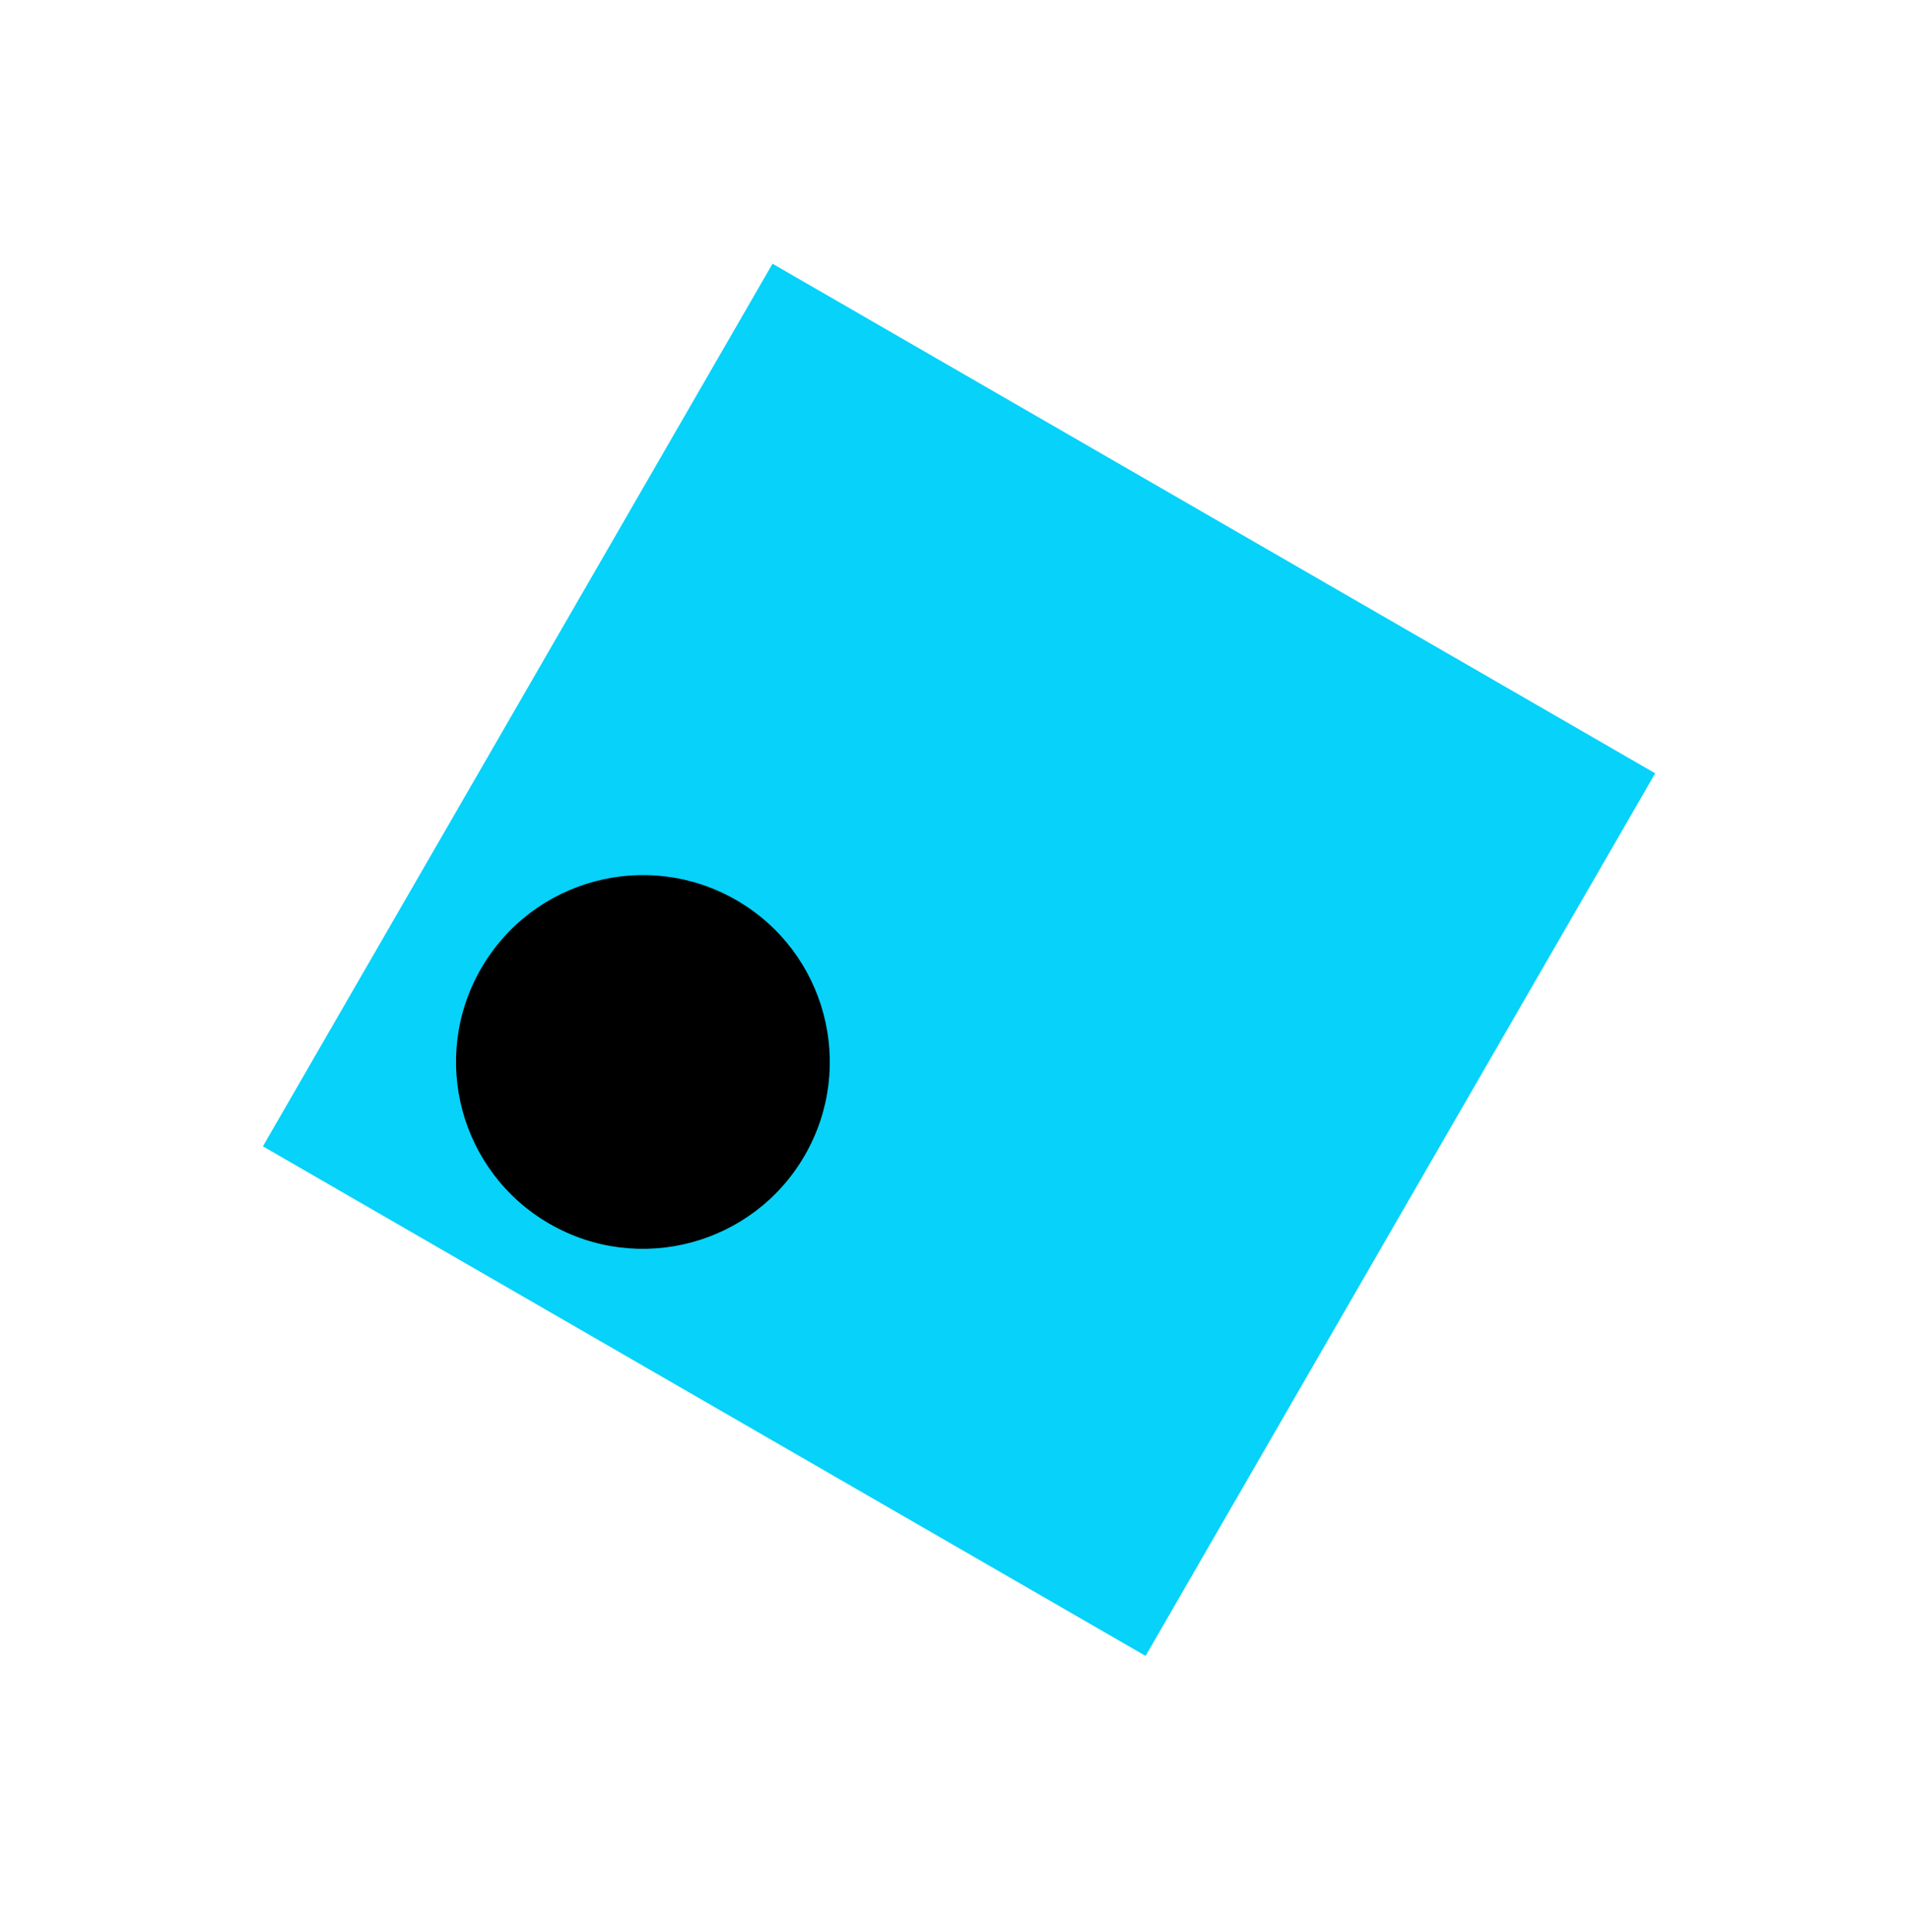
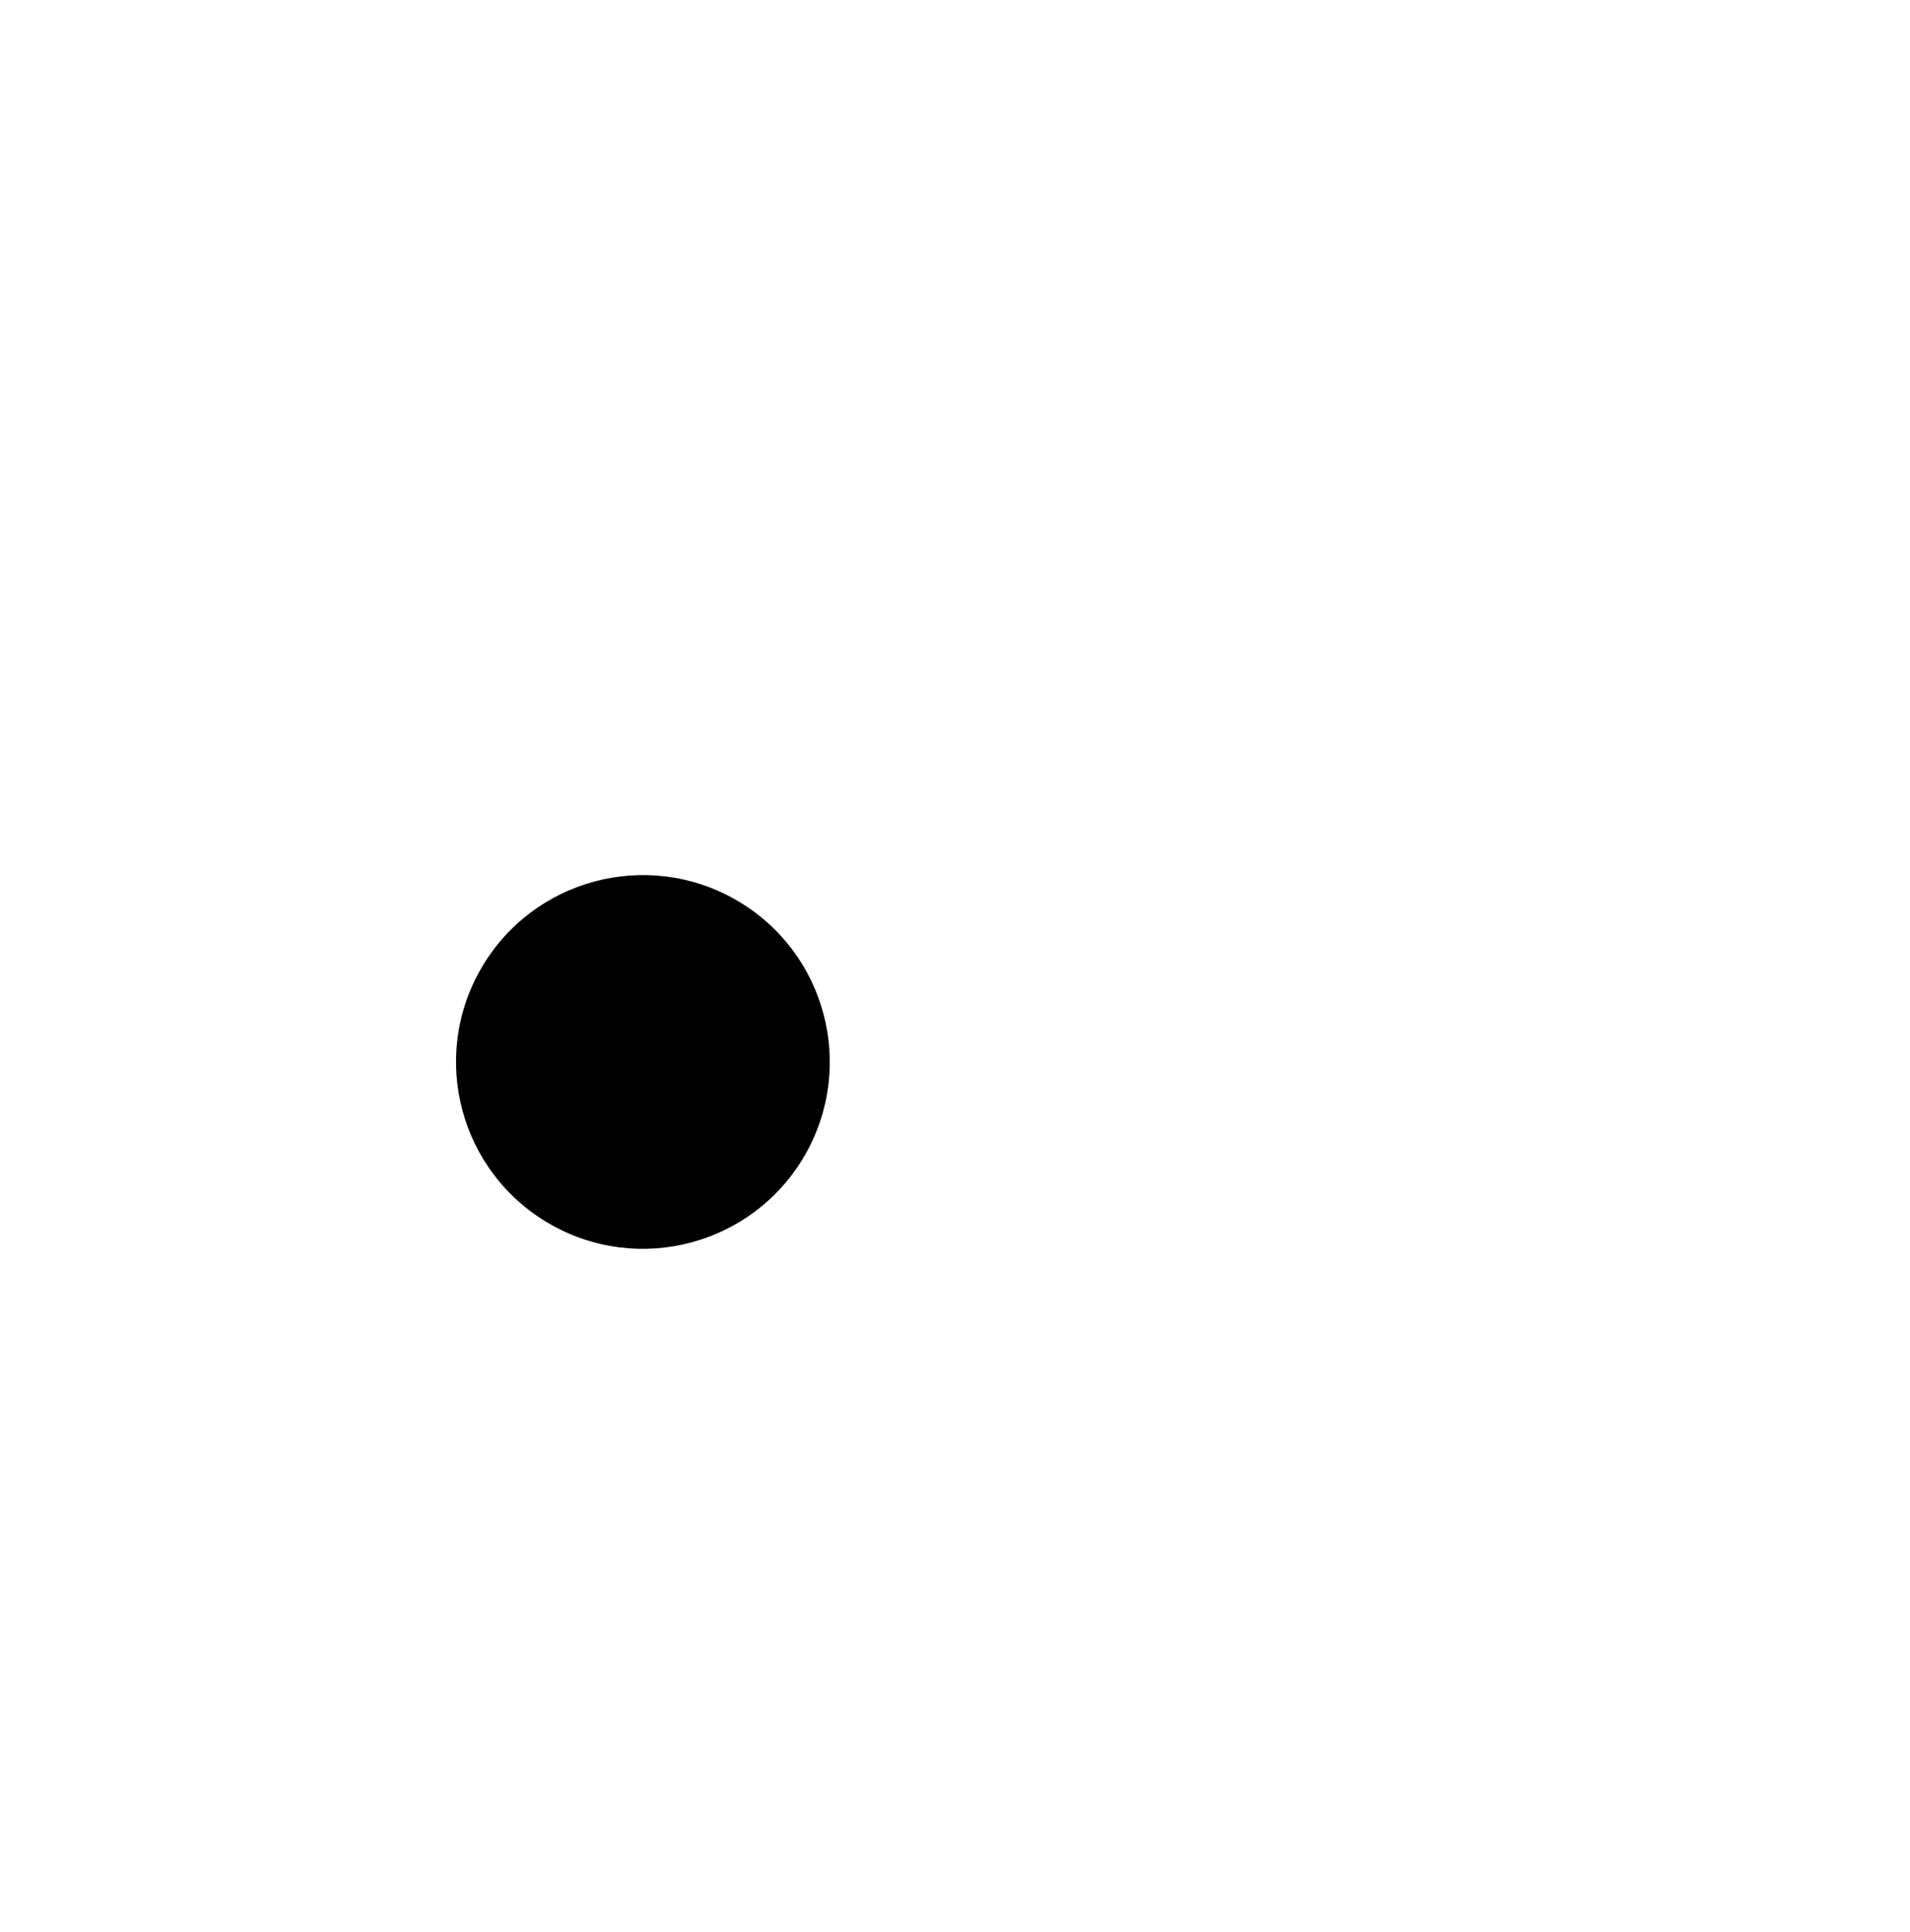
<svg xmlns="http://www.w3.org/2000/svg" width="86" height="87" viewBox="0 0 86 87" fill="none">
-   <rect x="74.527" y="34.822" width="45.892" height="45.892" transform="rotate(120 74.527 34.822)" fill="#07D2F9" />
  <circle cx="28.948" cy="47.82" r="8.414" transform="rotate(120 28.948 47.82)" fill="black" />
</svg>